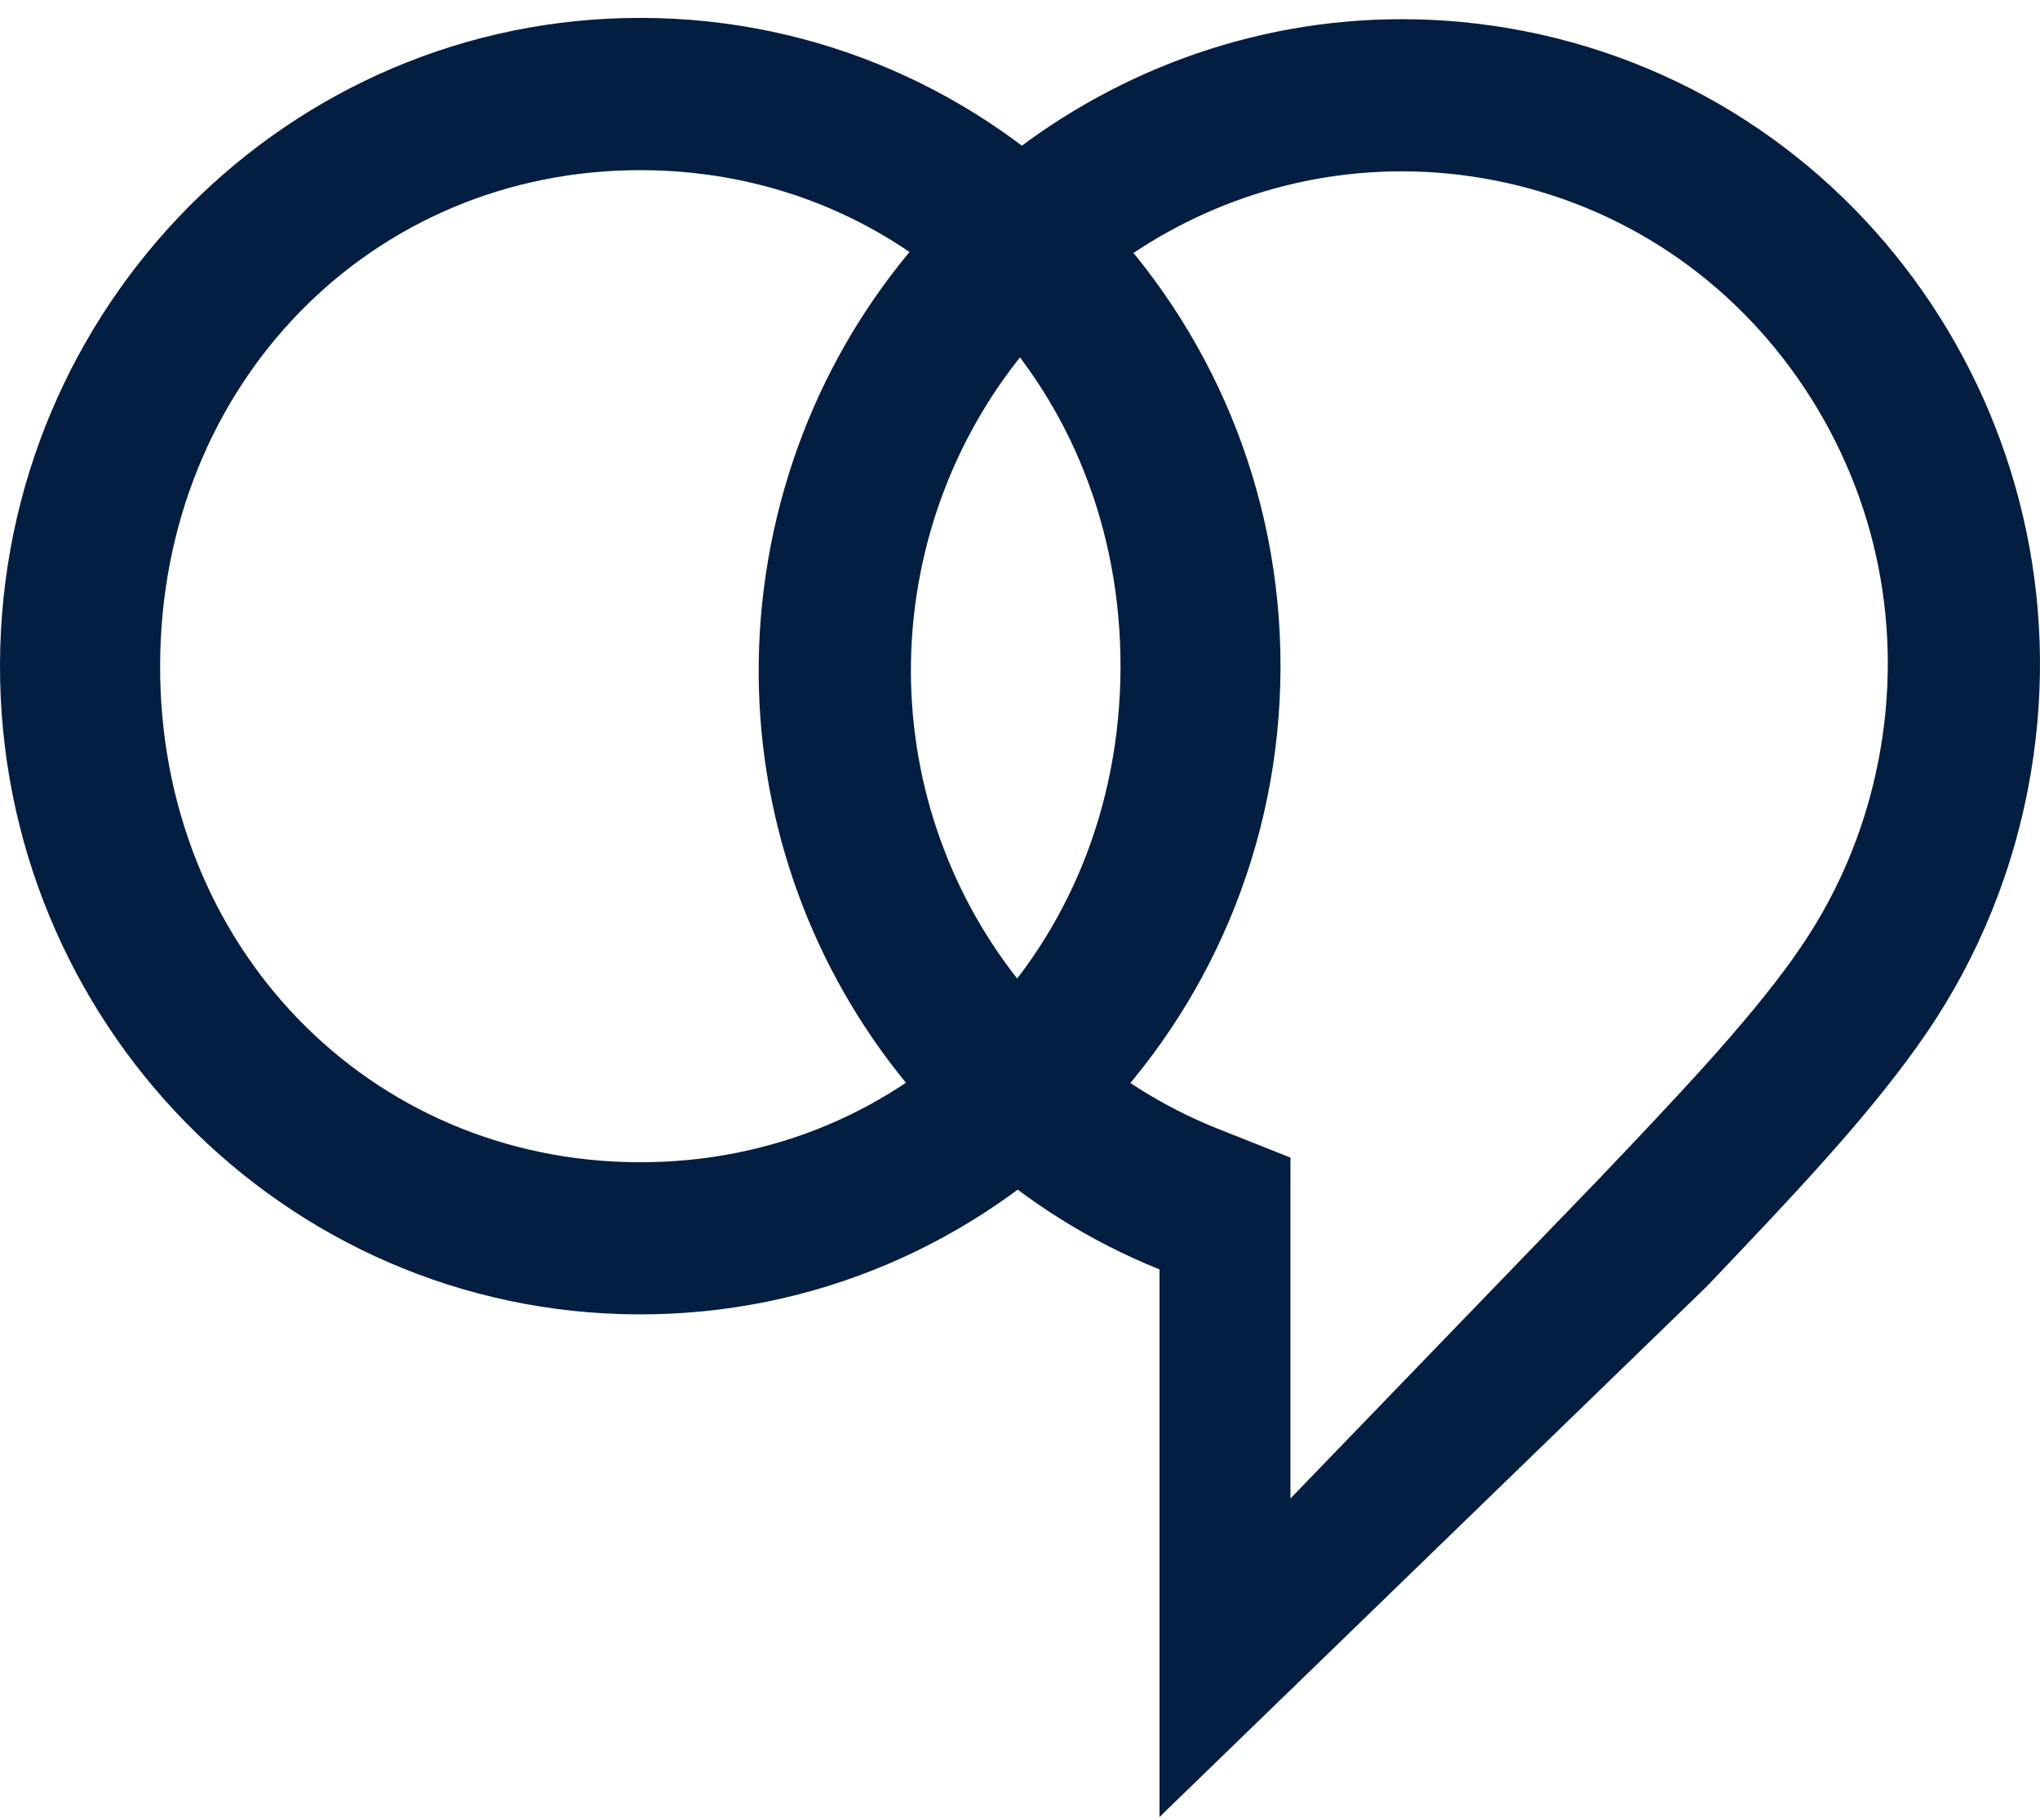
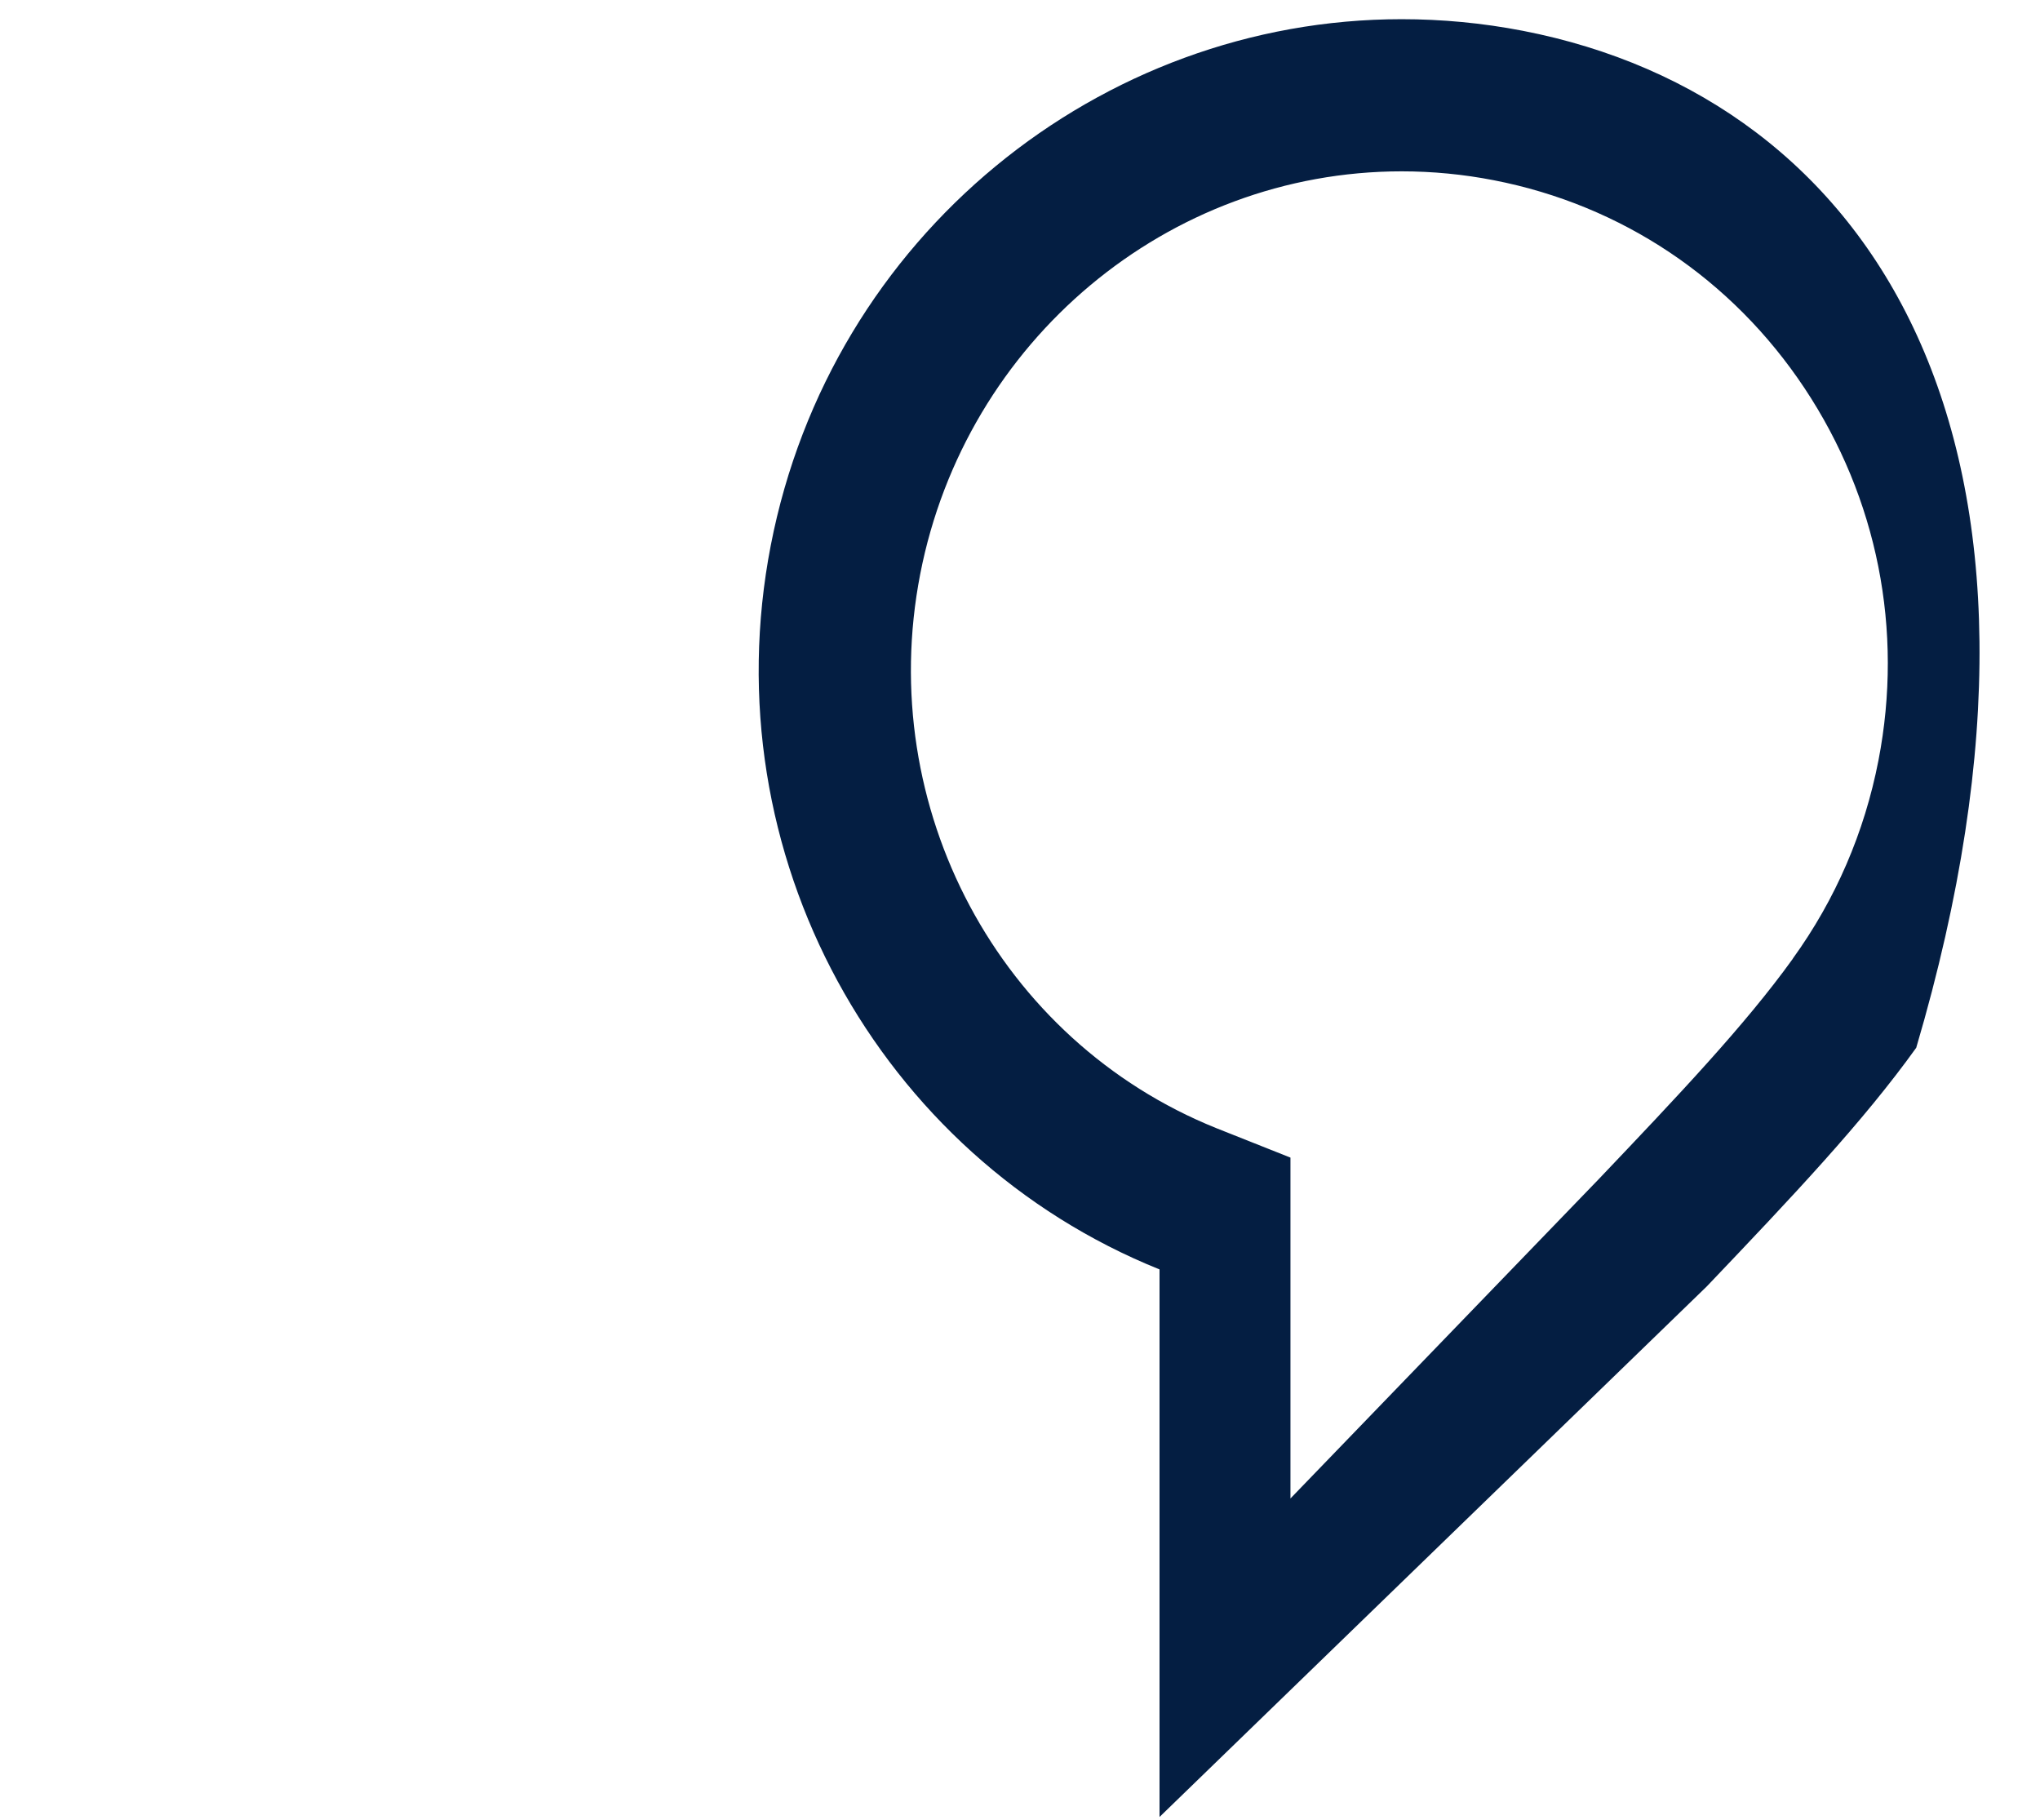
<svg xmlns="http://www.w3.org/2000/svg" width="111" height="99" viewBox="0 0 111 99" fill="none">
-   <path d="M76.271 9.321C77.937 9.321 79.632 9.483 81.284 9.806C88.232 11.156 94.238 15.171 98.19 21.121C102.156 27.091 103.583 34.278 102.212 41.359C101.446 45.297 99.877 48.926 97.557 52.14L97.55 52.154L97.543 52.168C94.962 55.761 91.27 59.65 86.988 64.15L70.216 81.52V62.976L66.179 61.373C54.372 56.619 47.6 43.947 50.069 31.24C52.537 18.54 63.556 9.321 76.271 9.321ZM76.263 1.044C59.858 1.044 45.209 12.83 41.94 29.665C38.67 46.507 47.854 62.927 63.092 69.059V98.847L92.866 69.987C97.585 65.037 101.382 61.021 104.266 56.999C107.198 52.941 109.322 48.188 110.341 42.941C114.04 23.877 101.79 5.355 82.867 1.677C80.652 1.248 78.444 1.044 76.263 1.044Z" fill="#041E42" />
-   <path d="M34.95 0.973C54.225 1.036 69.738 16.936 69.675 36.352C69.612 55.767 54 71.569 34.725 71.505C15.45 71.442 -0.063 55.542 0 36.127C0.063 16.711 15.675 0.91 34.95 0.973ZM34.753 63.228C49.457 63.278 60.92 51.604 60.969 36.331C61.018 21.05 49.633 9.306 34.929 9.257C20.225 9.207 8.762 20.881 8.713 36.162C8.657 51.436 20.042 63.179 34.753 63.228Z" fill="#041E42" />
+   <path d="M76.271 9.321C77.937 9.321 79.632 9.483 81.284 9.806C88.232 11.156 94.238 15.171 98.19 21.121C102.156 27.091 103.583 34.278 102.212 41.359C101.446 45.297 99.877 48.926 97.557 52.14L97.55 52.154L97.543 52.168C94.962 55.761 91.27 59.65 86.988 64.15L70.216 81.52V62.976L66.179 61.373C54.372 56.619 47.6 43.947 50.069 31.24C52.537 18.54 63.556 9.321 76.271 9.321ZM76.263 1.044C59.858 1.044 45.209 12.83 41.94 29.665C38.67 46.507 47.854 62.927 63.092 69.059V98.847L92.866 69.987C97.585 65.037 101.382 61.021 104.266 56.999C114.04 23.877 101.79 5.355 82.867 1.677C80.652 1.248 78.444 1.044 76.263 1.044Z" fill="#041E42" />
</svg>